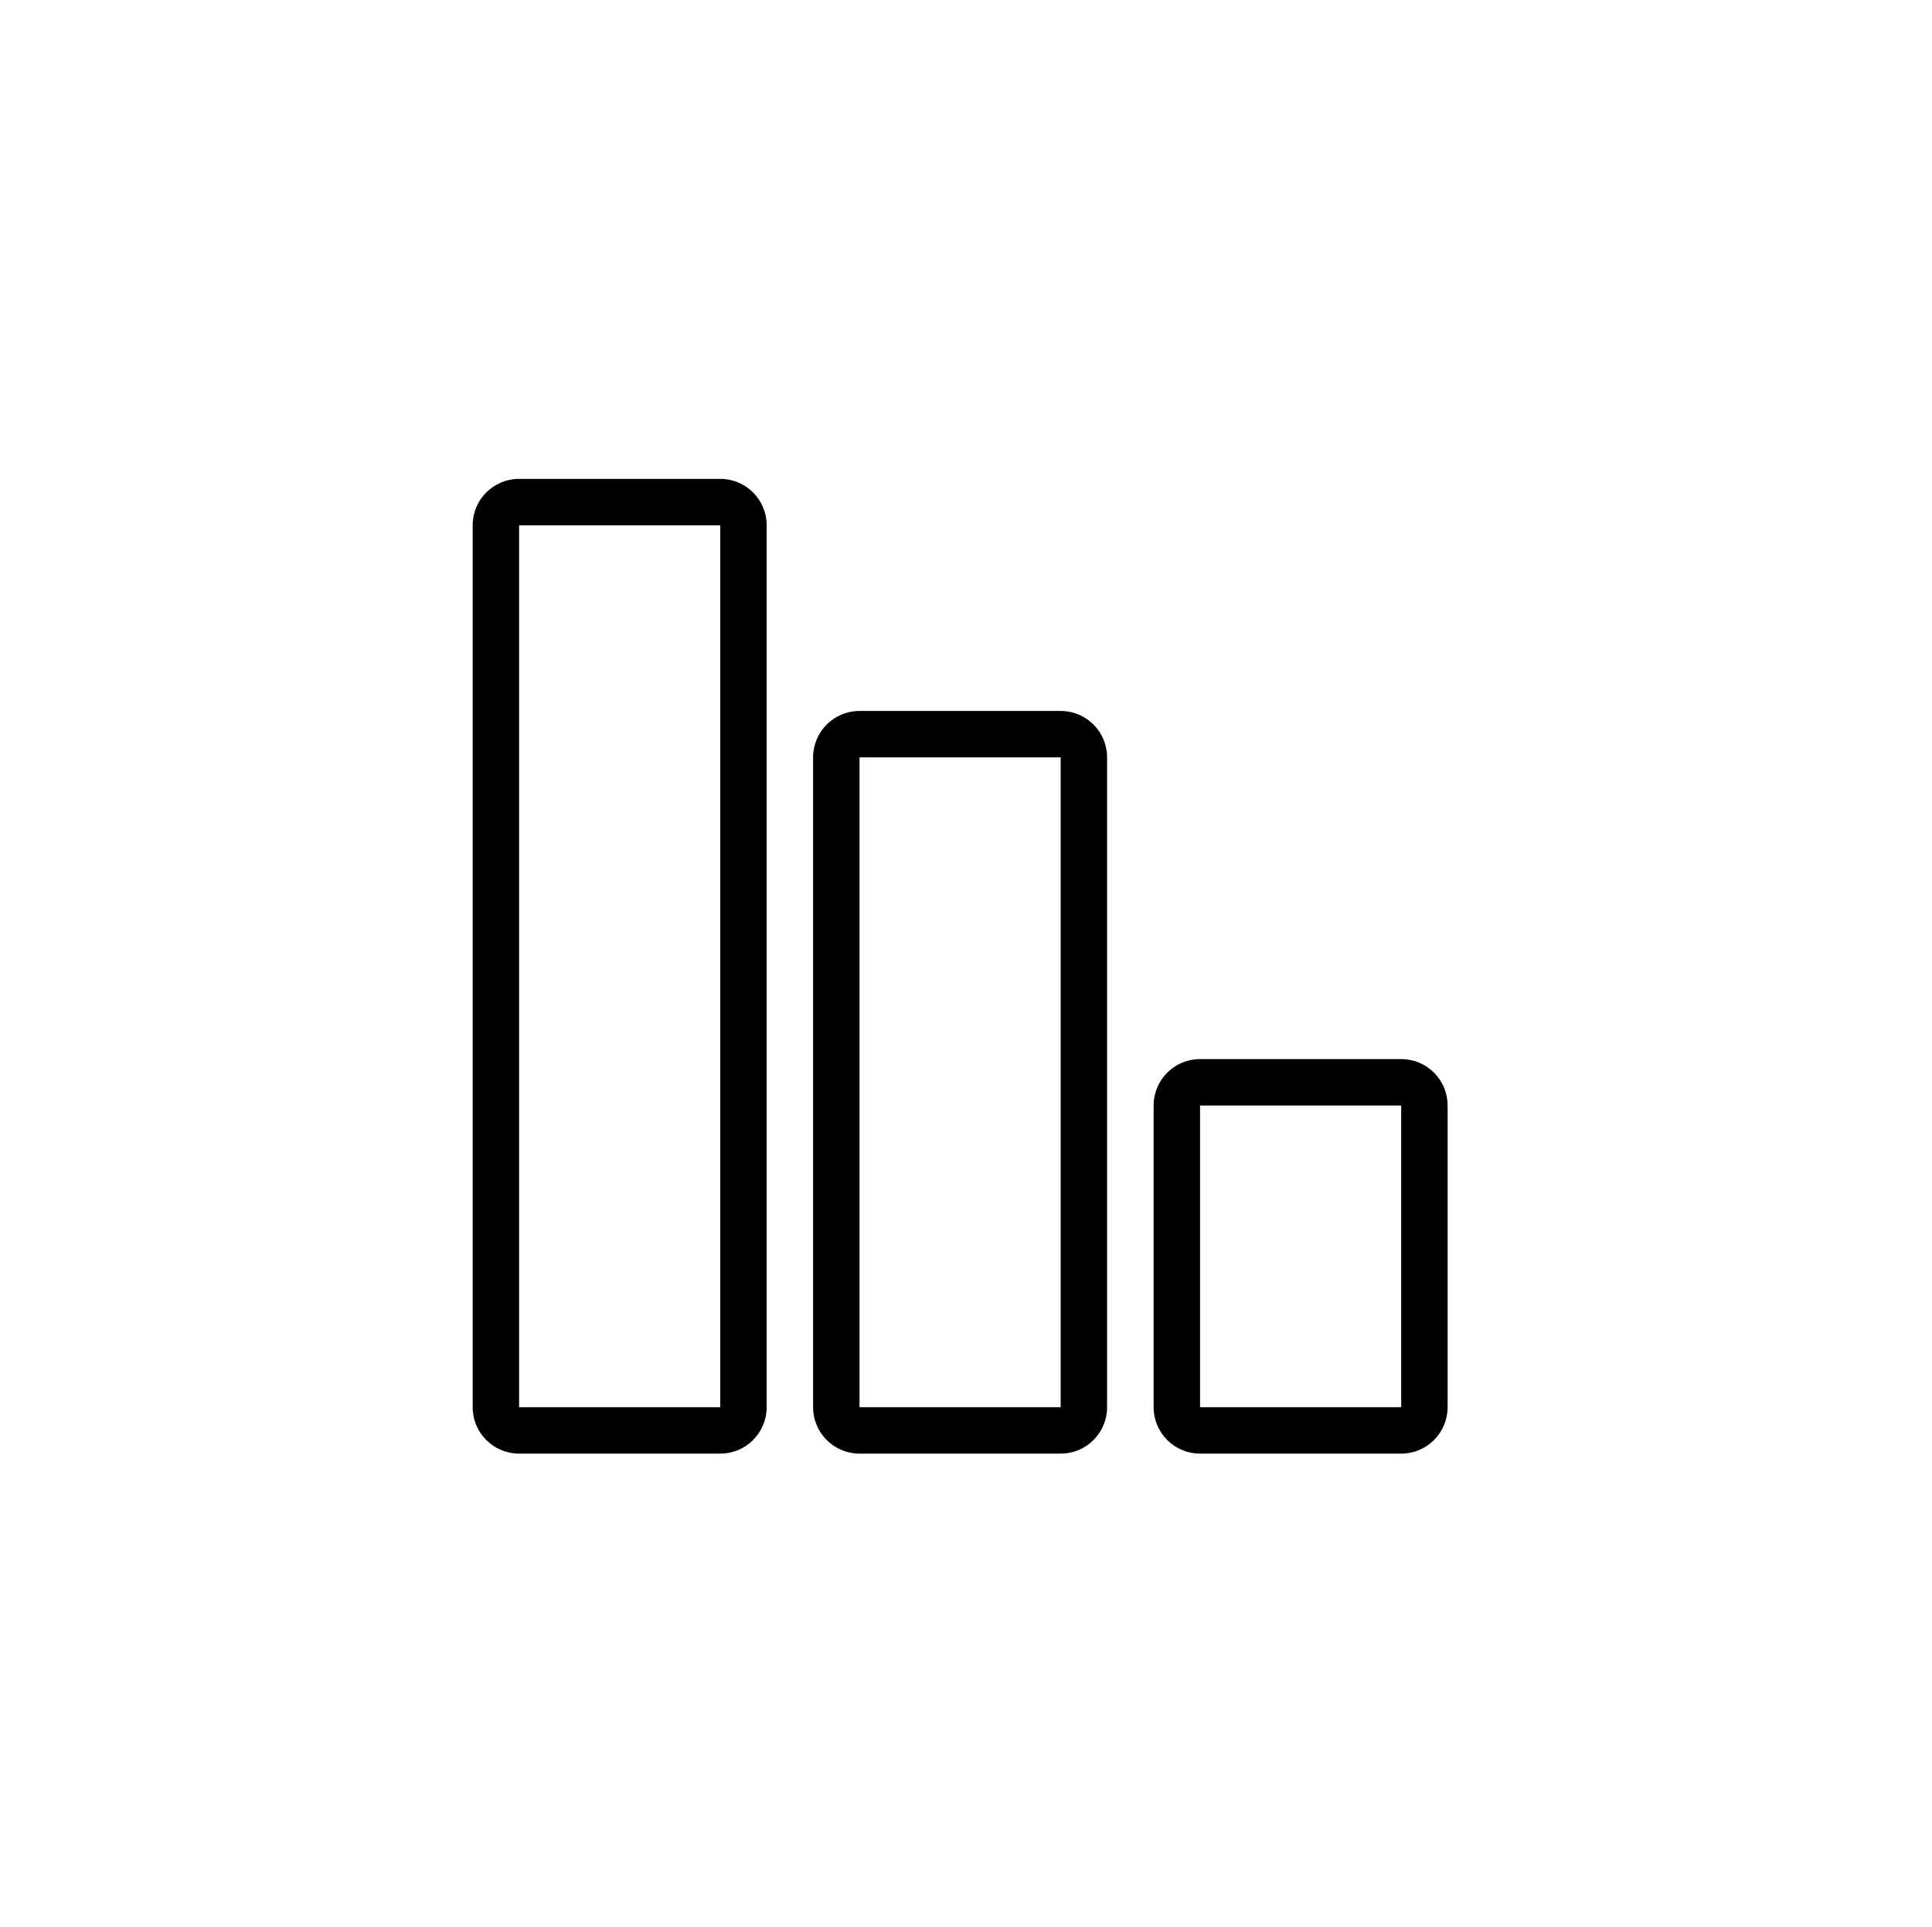
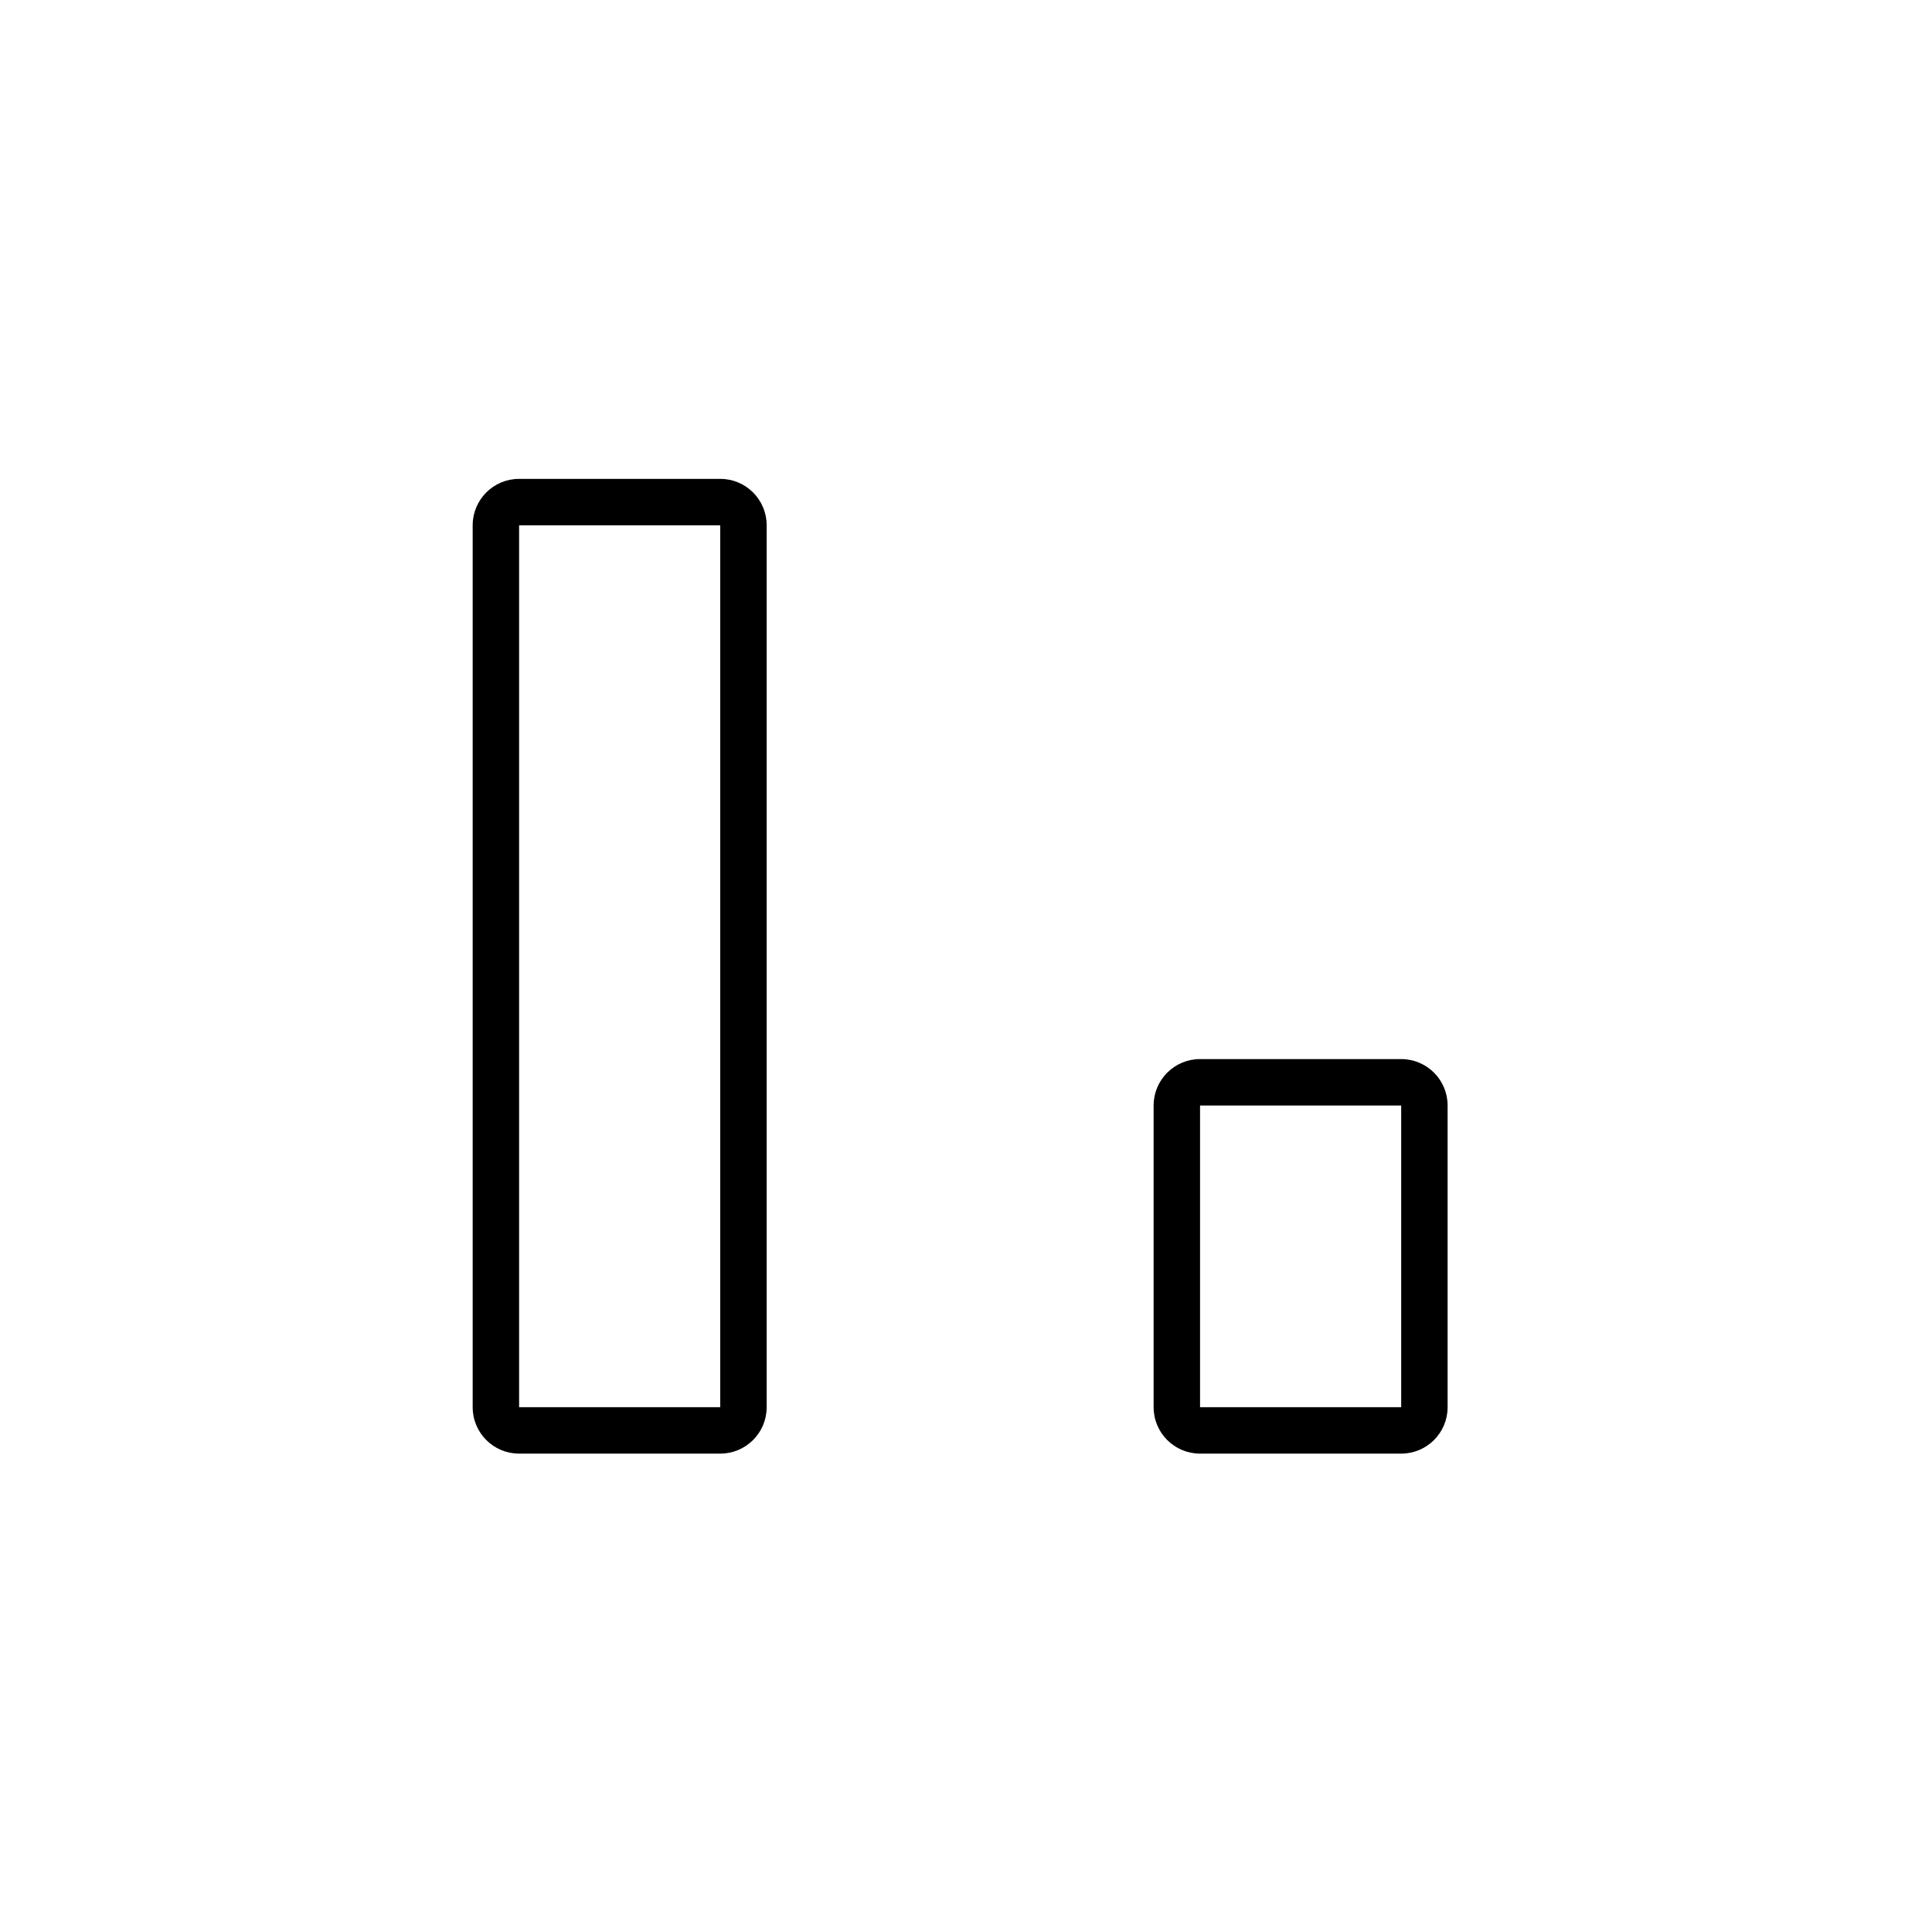
<svg xmlns="http://www.w3.org/2000/svg" width="438" height="437" viewBox="30 30 378 378">
  <path d="M170.807 123.924H131.364C126.334 123.924 122.26 127.998 122.26 133.028V306.004C122.26 311.034 126.334 315.108 131.364 315.108H170.807C175.837 315.108 179.911 311.034 179.911 306.004V133.028C179.911 127.998 175.837 123.924 170.807 123.924ZM170.807 306.004H131.364V133.028H170.807V306.004Z" />
-   <path d="M237.563 169.444H198.12C193.09 169.444 189.016 173.518 189.016 178.548V306.005C189.016 311.035 193.09 315.109 198.12 315.109H237.563C242.593 315.109 246.667 311.035 246.667 306.005V178.548C246.667 173.518 242.593 169.444 237.563 169.444ZM237.563 306.005H198.12V178.548H237.563V306.005Z" />
  <path d="M304.34 237.725H264.897C259.867 237.725 255.793 241.799 255.793 246.829V306.005C255.793 311.035 259.867 315.109 264.897 315.109H304.34C309.37 315.109 313.444 311.035 313.444 306.005V246.829C313.444 241.799 309.37 237.725 304.34 237.725ZM304.34 306.005H264.897V246.829H304.34V306.005Z" />
</svg>